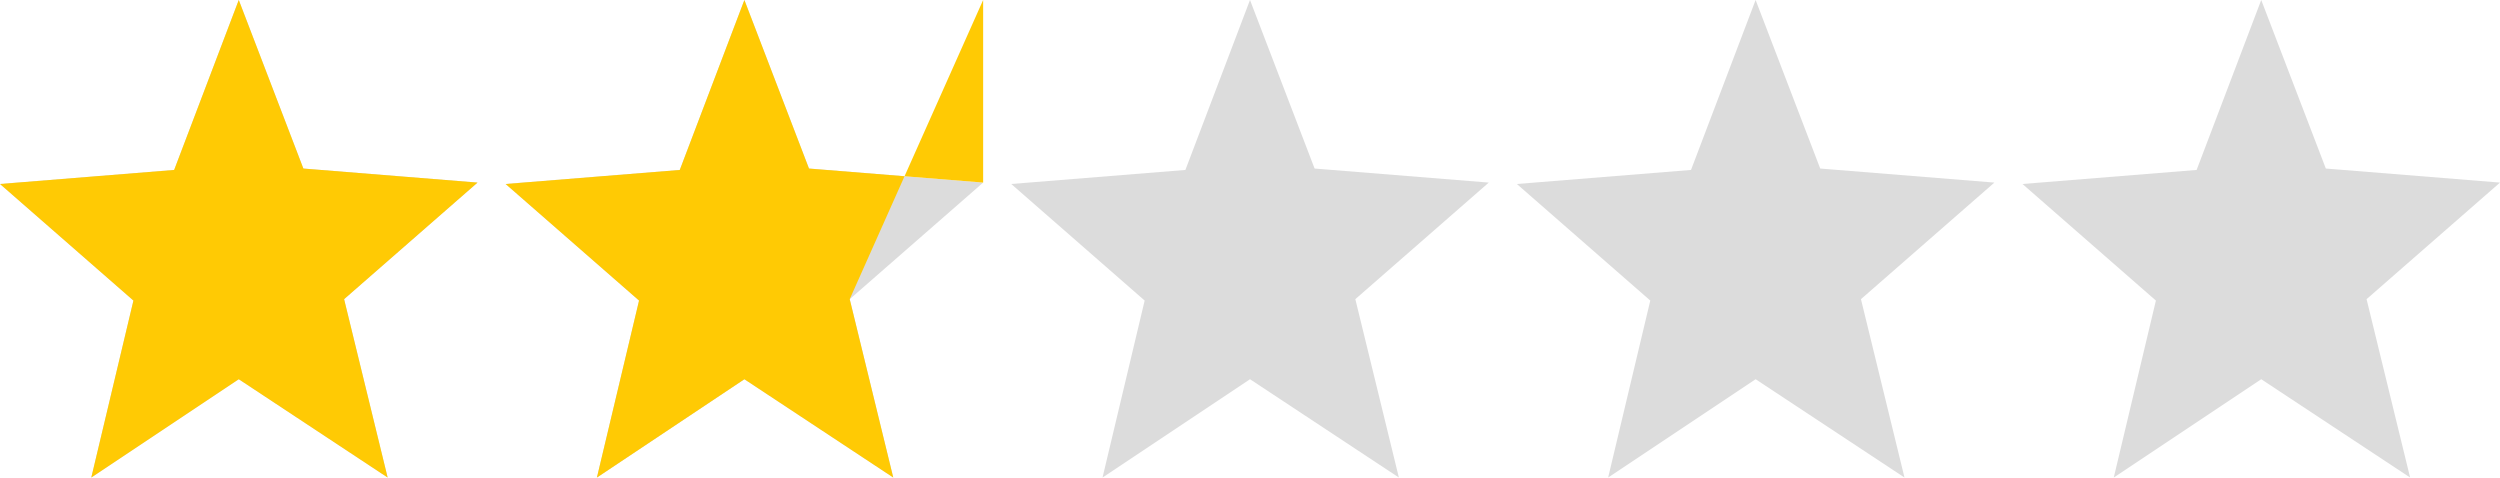
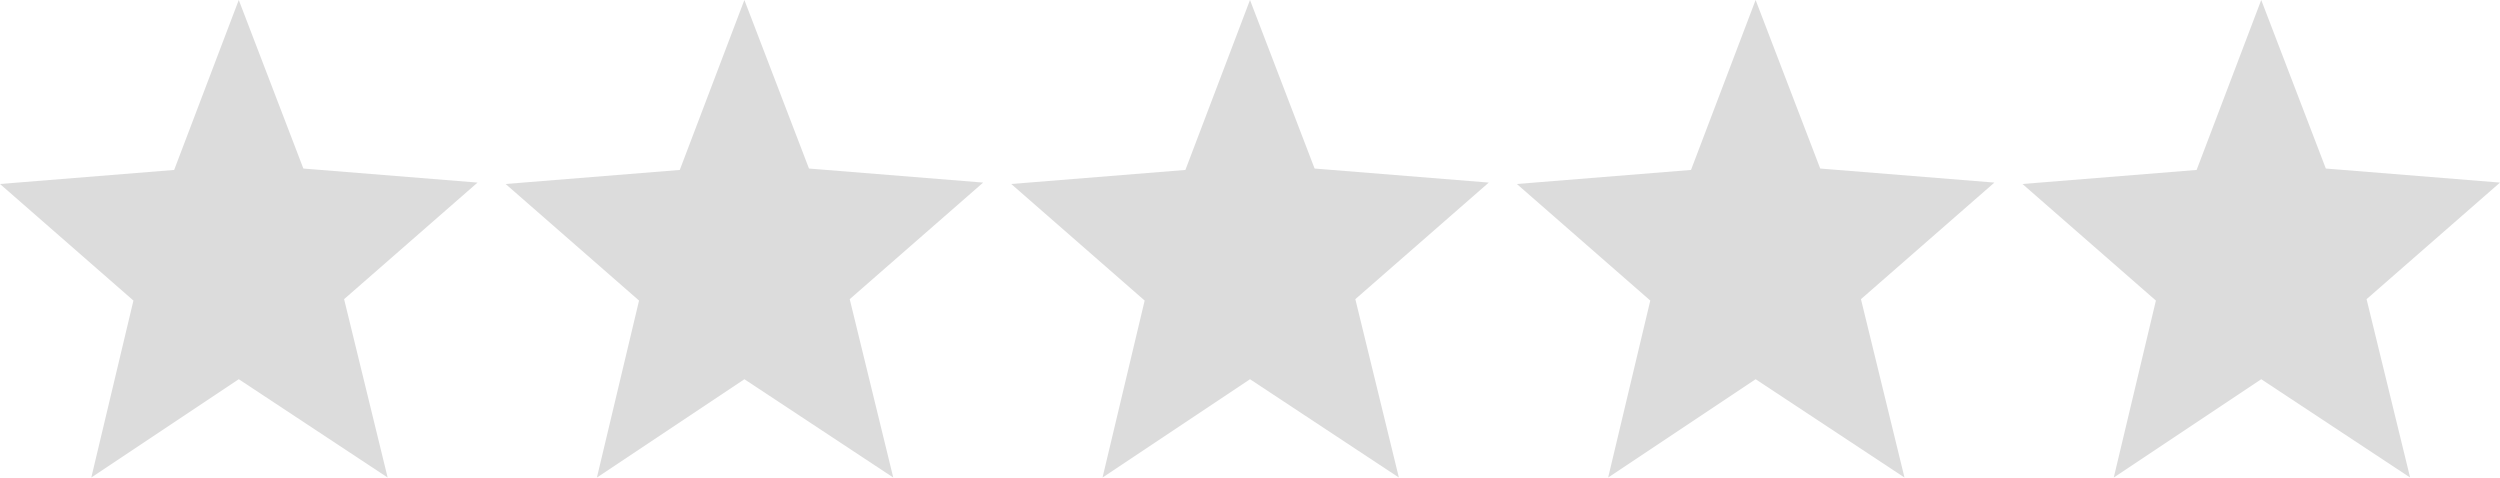
<svg xmlns="http://www.w3.org/2000/svg" overflow="visible" viewBox="0 0 178 34">
  <path fill="#dcdcdc" d="m34 13-12.4-1L17 0l-4.6 12.1-12.4 1 9.5 8.3-3 12.6L17 27l10.6 7-3.1-12.7L34 13Zm36 0-12.4-1L53 0l-4.6 12.1-12.4 1 9.5 8.3-3 12.6L53 27l10.6 7-3.1-12.7L70 13Zm36 0-12.4-1L89 0l-4.6 12.1-12.4 1 9.5 8.3-3 12.6L89 27l10.6 7-3.1-12.7L106 13Zm36 0-12.4-1L125 0l-4.6 12.1-12.4 1 9.5 8.3-3 12.6 10.5-7 10.6 7-3.1-12.7L142 13Zm36 0-12.4-1L161 0l-4.6 12.1-12.4 1 9.5 8.3-3 12.6 10.5-7 10.6 7-3.1-12.7L178 13Z" vector-effect="non-scaling-stroke" />
-   <path fill="#ffca04" d="m34 13-12.4-1L17 0l-4.6 12.1-12.4 1 9.5 8.3-3 12.6L17 27l10.6 7-3.1-12.7L34 13Zm36 0-12.4-1L53 0l-4.6 12.1-12.4 1 9.5 8.3-3 12.6L53 27l10.6 7-3.1-12.7L70" vector-effect="non-scaling-stroke" />
</svg>